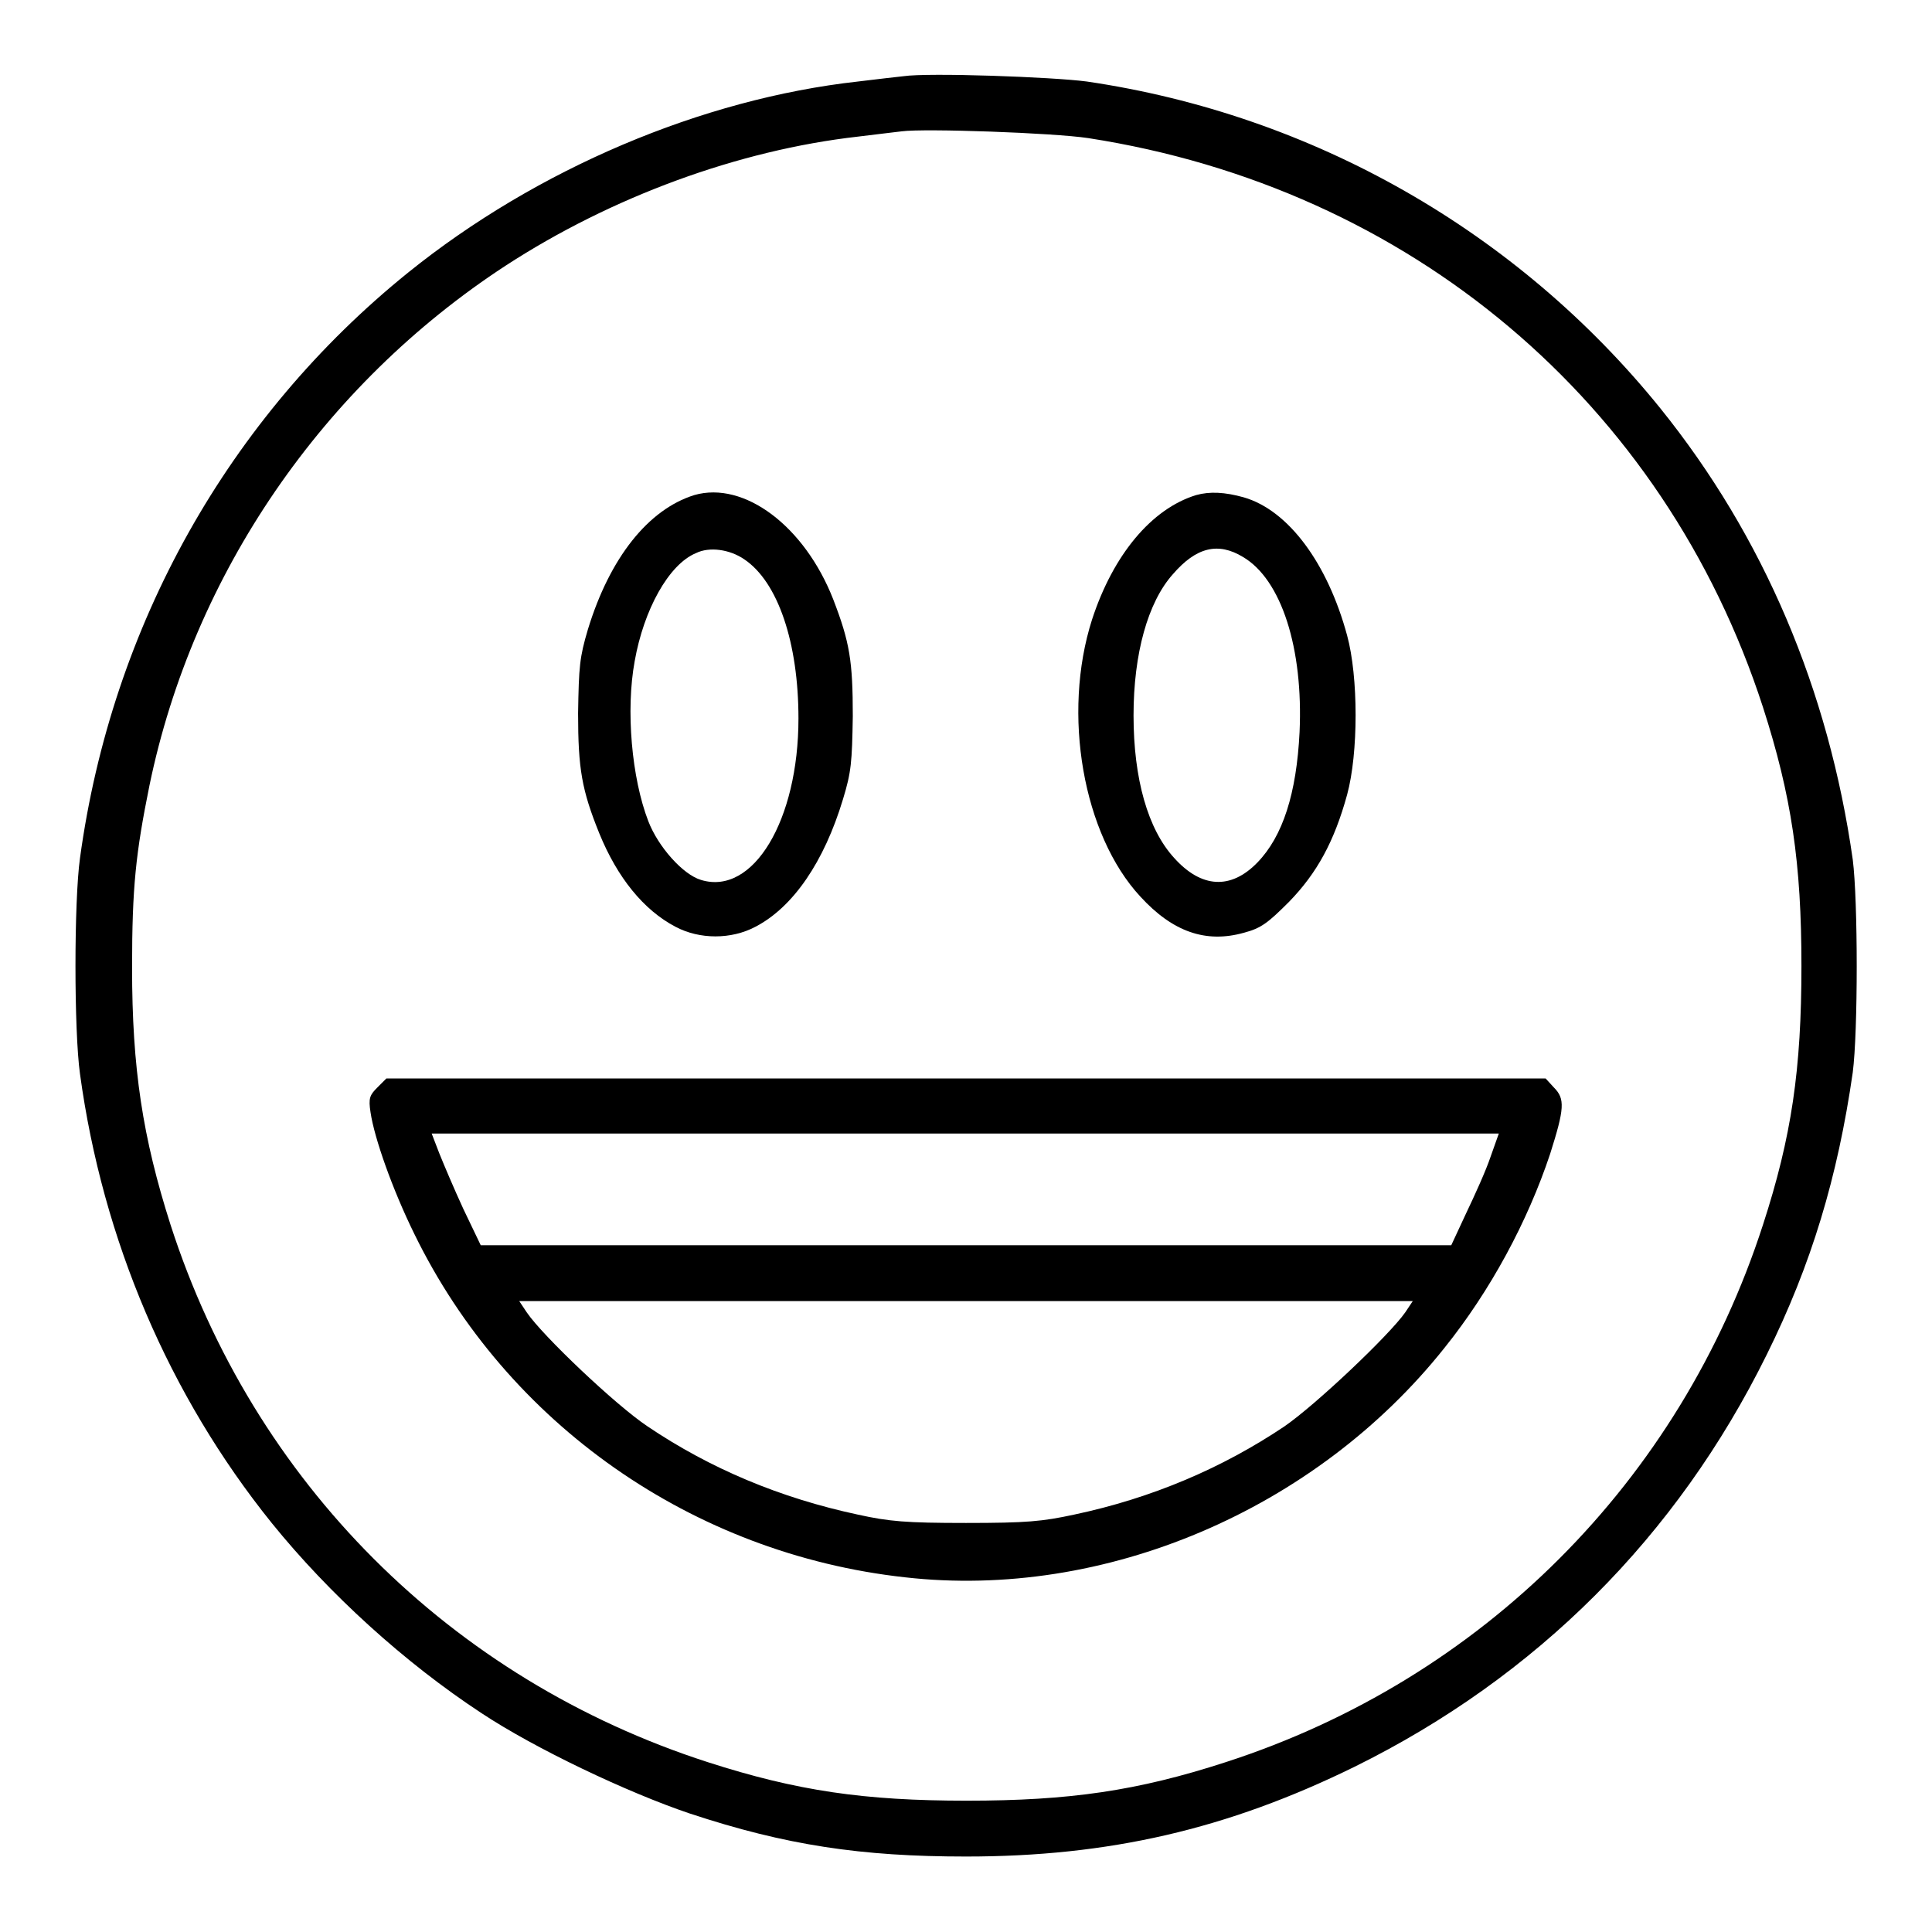
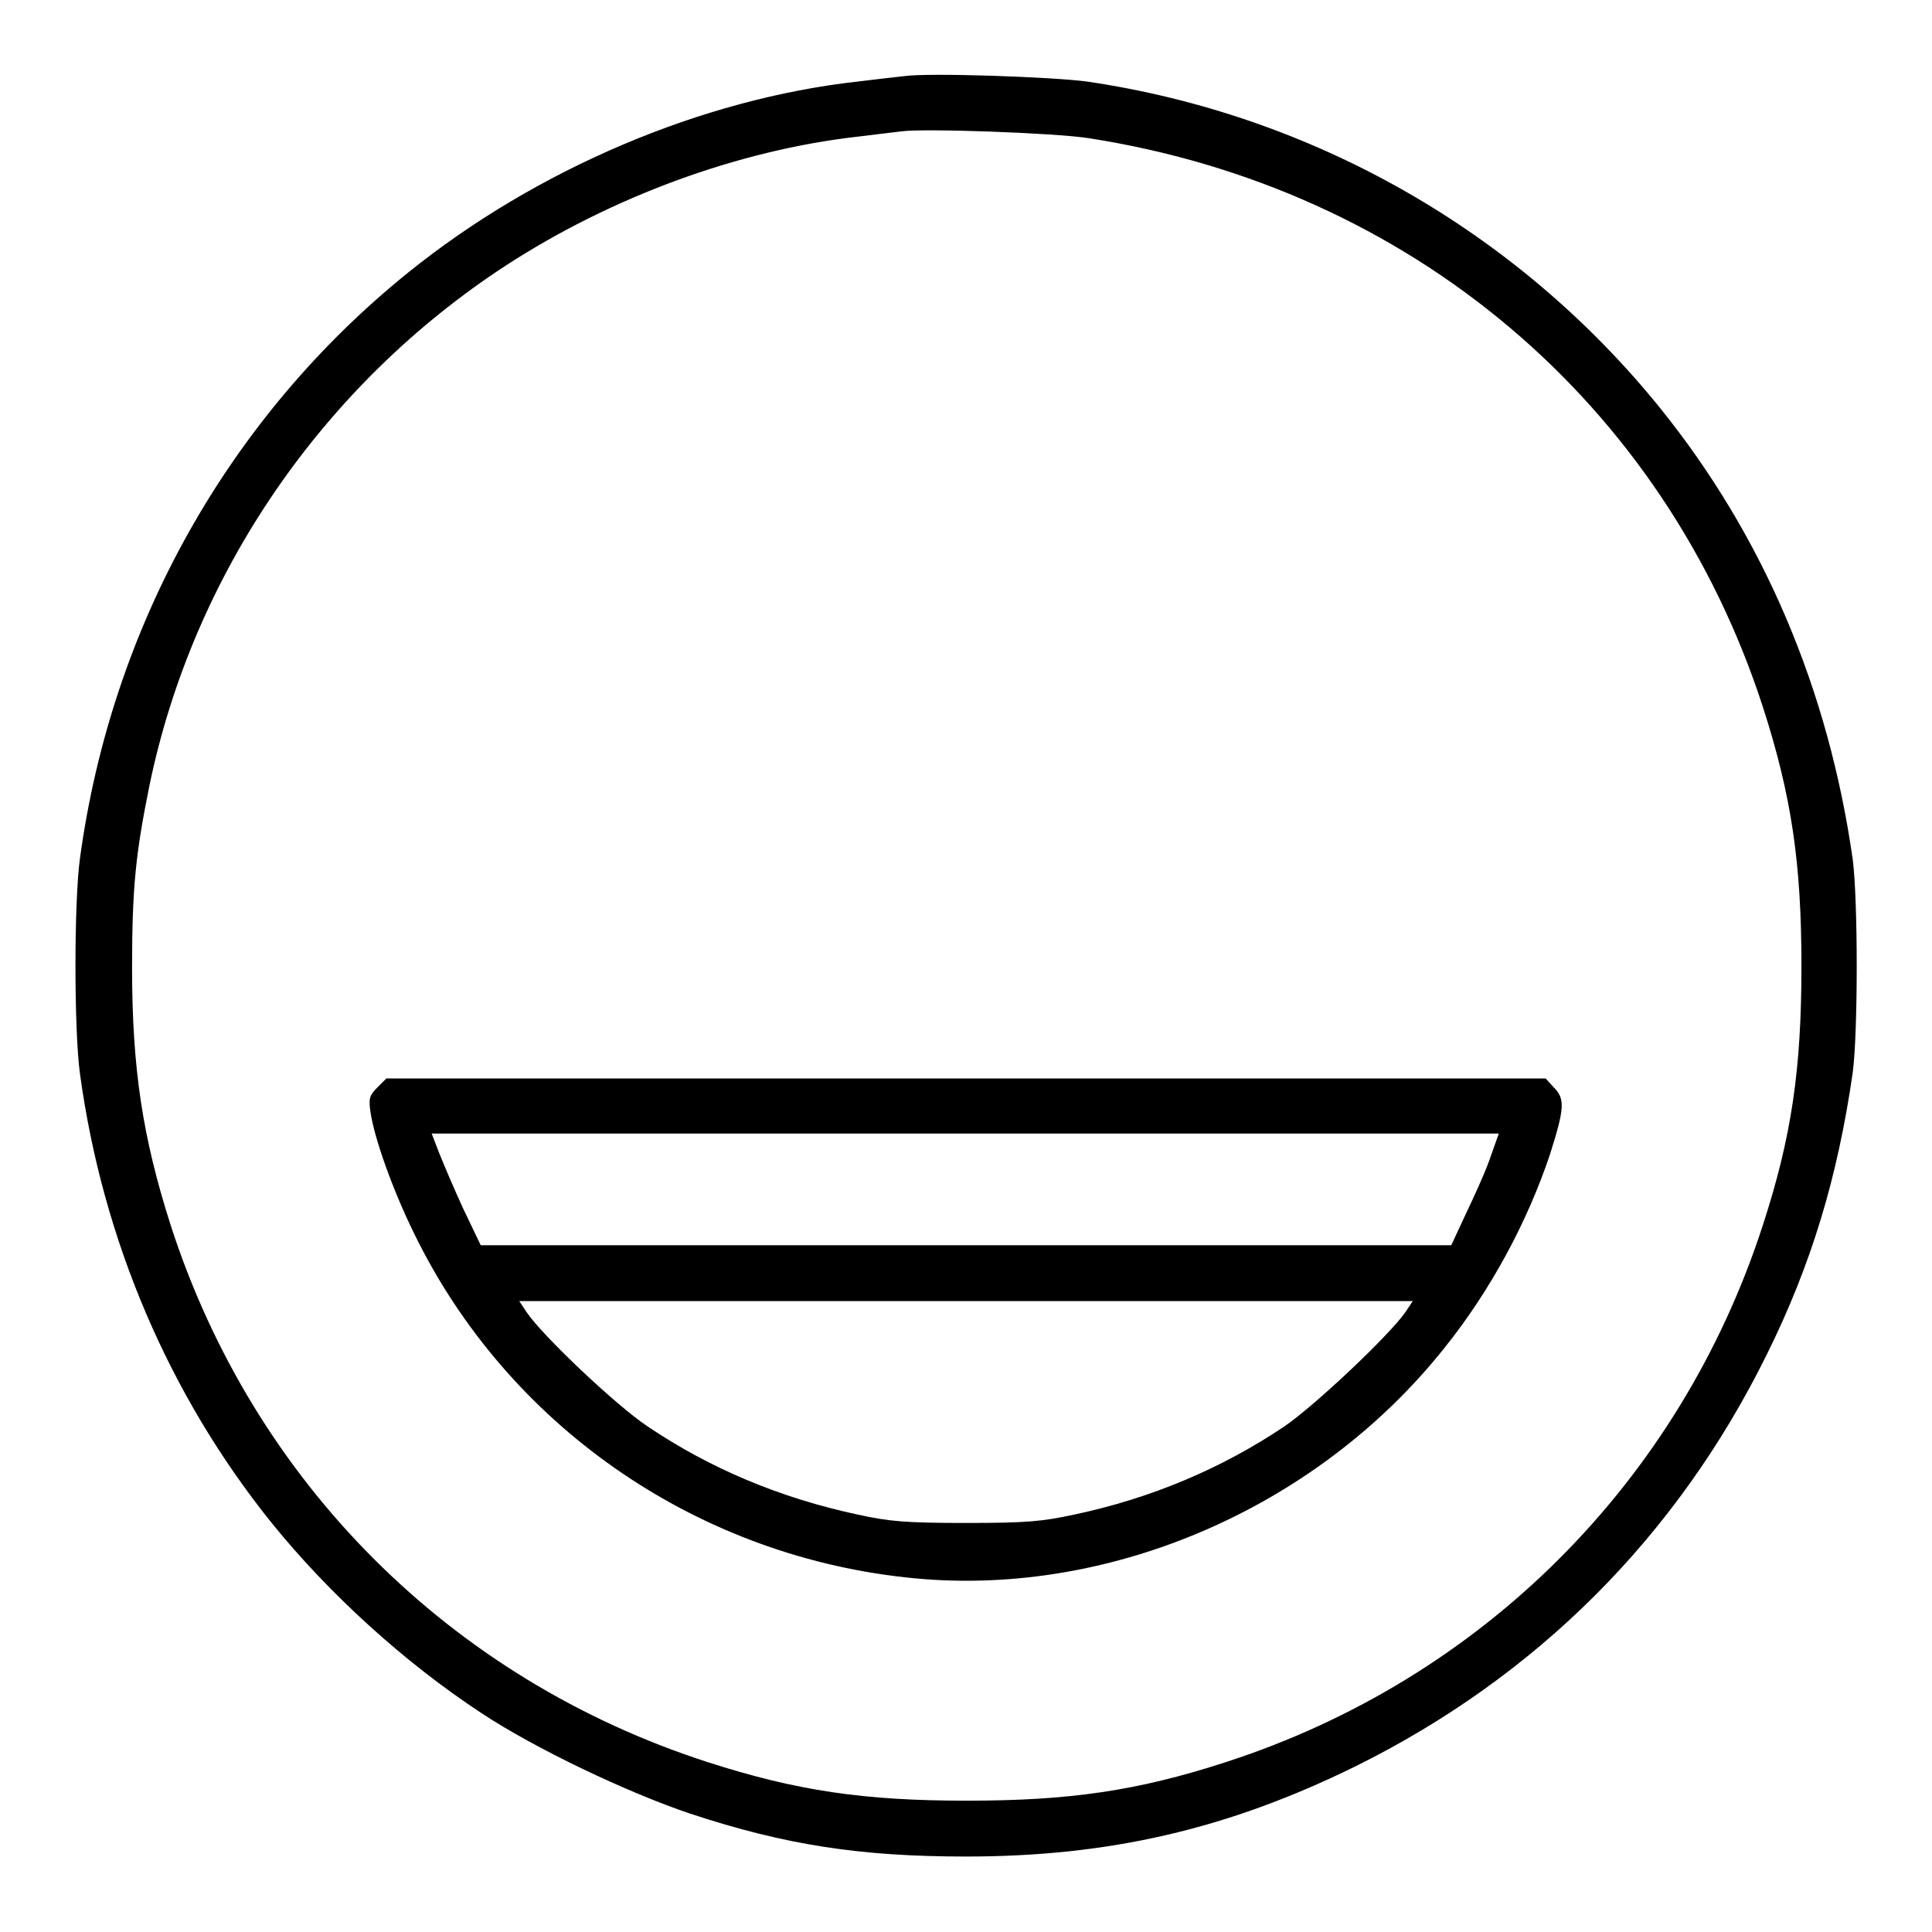
<svg xmlns="http://www.w3.org/2000/svg" version="1.1" x="0px" y="0px" viewBox="0 0 256 256" enable-background="new 0 0 256 256" xml:space="preserve">
  <g>
    <g>
      <g>
        <path fill="#000000" d="M119.7,10.1c-0.9,0.1-3.6,0.4-6,0.7C93,13.1,71.1,22.4,54.1,36.1c-23.8,19.2-39.3,46.8-43.5,77.6c-0.8,5.7-0.8,22.9,0,28.6c3,22,11.8,42.6,25.4,59.5c7.6,9.4,17.6,18.5,27.8,25.2c7.1,4.7,19.3,10.5,27.6,13.3c12.7,4.2,22.7,5.7,36.6,5.7c18.9,0,34.6-3.6,51.5-11.9c24.1-11.9,42.7-30.5,54.6-54.6c5.9-11.9,9.4-23.5,11.4-37.4c0.7-5.4,0.7-22.7,0-28.2c-3.2-22.5-11.8-42.8-25.5-59.8c-18.9-23.4-46-38.9-76-43.3C139.5,10.2,123,9.6,119.7,10.1z M144.2,18.3c42.6,6.6,76.3,35,89.4,75.4c3.8,11.8,5.1,20.7,5.1,34.3c0,13.7-1.3,22.6-5.1,34.3c-11,34-37.2,60.2-71.2,71.2c-11.7,3.8-20.7,5.1-34.3,5.1s-22.5-1.3-34.3-5.1c-34.1-11-60.2-37.1-71.2-71.2c-3.7-11.6-5.1-20.7-5.1-34.1c0-10.7,0.5-15.2,2.3-24.1C25.6,76,42.8,51,67,35.2c14-9.1,30.8-15.3,46.7-17.1c2.4-0.3,5-0.6,5.8-0.7C122.5,17,139.6,17.6,144.2,18.3z" />
-         <path fill="#000000" d="M92,65.6c-6.1,1.9-11.2,8.3-14.1,17.8c-1.1,3.7-1.2,4.9-1.3,11.1c0,7.4,0.5,10.2,2.8,15.9c2.4,5.9,5.9,10.2,10.1,12.4c3.2,1.7,7.4,1.7,10.6,0c5-2.6,9.1-8.6,11.6-16.9c1.1-3.6,1.2-4.9,1.3-11c0-7.3-0.4-9.8-2.6-15.5C106.6,69.7,98.6,63.7,92,65.6z M98.6,74.1c4.5,3,7.2,11.1,7.2,21.1c0,13.5-6,23.5-12.9,21.4c-2.4-0.7-5.7-4.4-7-7.8c-2.2-5.7-3-14.7-1.8-21.2c1.2-6.8,4.5-12.8,8.1-14.3C94,72.4,96.7,72.8,98.6,74.1z" />
-         <path fill="#000000" d="M158.5,65.6c-5.9,1.8-11,7.9-13.8,16.5c-4,12.5-1.2,28.5,6.4,36.7c4.3,4.7,8.7,6.2,13.7,4.8c2.3-0.6,3.2-1.3,6-4.1c3.7-3.8,6-8,7.7-14.2c1.5-5.5,1.5-15.6,0-21.1c-2.6-9.6-7.8-16.6-13.7-18.3C162.3,65.2,160.3,65.1,158.5,65.6z M164.7,73.8c5.1,3,8,12.1,7.5,23.2c-0.4,8.1-2.2,13.8-5.6,17.3c-3.5,3.6-7.4,3.4-11-0.6c-3.5-3.8-5.4-10.5-5.4-18.9c0-8.2,1.9-15,5.2-18.7C158.5,72.5,161.4,71.8,164.7,73.8z" />
        <path fill="#000000" d="M50,144.1c-1,1-1.2,1.4-0.9,3.3c0.5,3.4,2.9,10.2,5.8,16.1c12.3,25.2,36.9,42.4,65,45.5c26.4,3,54.4-8.9,71.5-30.4c6.1-7.6,11-16.7,14-25.7c1.9-6,2-7.3,0.5-8.8l-1.1-1.2H128H51.2L50,144.1z M197.5,153.3c-0.6,1.8-2.1,5.1-3.2,7.4l-2,4.3H128H63.7l-2.3-4.8c-1.2-2.6-2.6-5.9-3.2-7.4l-1-2.6H128h70.6L197.5,153.3z M186.2,173.9c-2.1,3-11.8,12.2-16,15.1c-8.2,5.5-17.5,9.5-27.9,11.7c-4.2,0.9-6.2,1.1-14.3,1.1c-8,0-10.2-0.2-14.3-1.1c-10.3-2.2-19.6-6.1-27.9-11.7c-4.2-2.8-13.9-12-16-15.1l-1-1.5H128h59.2L186.2,173.9z" />
      </g>
    </g>
  </g>
</svg>